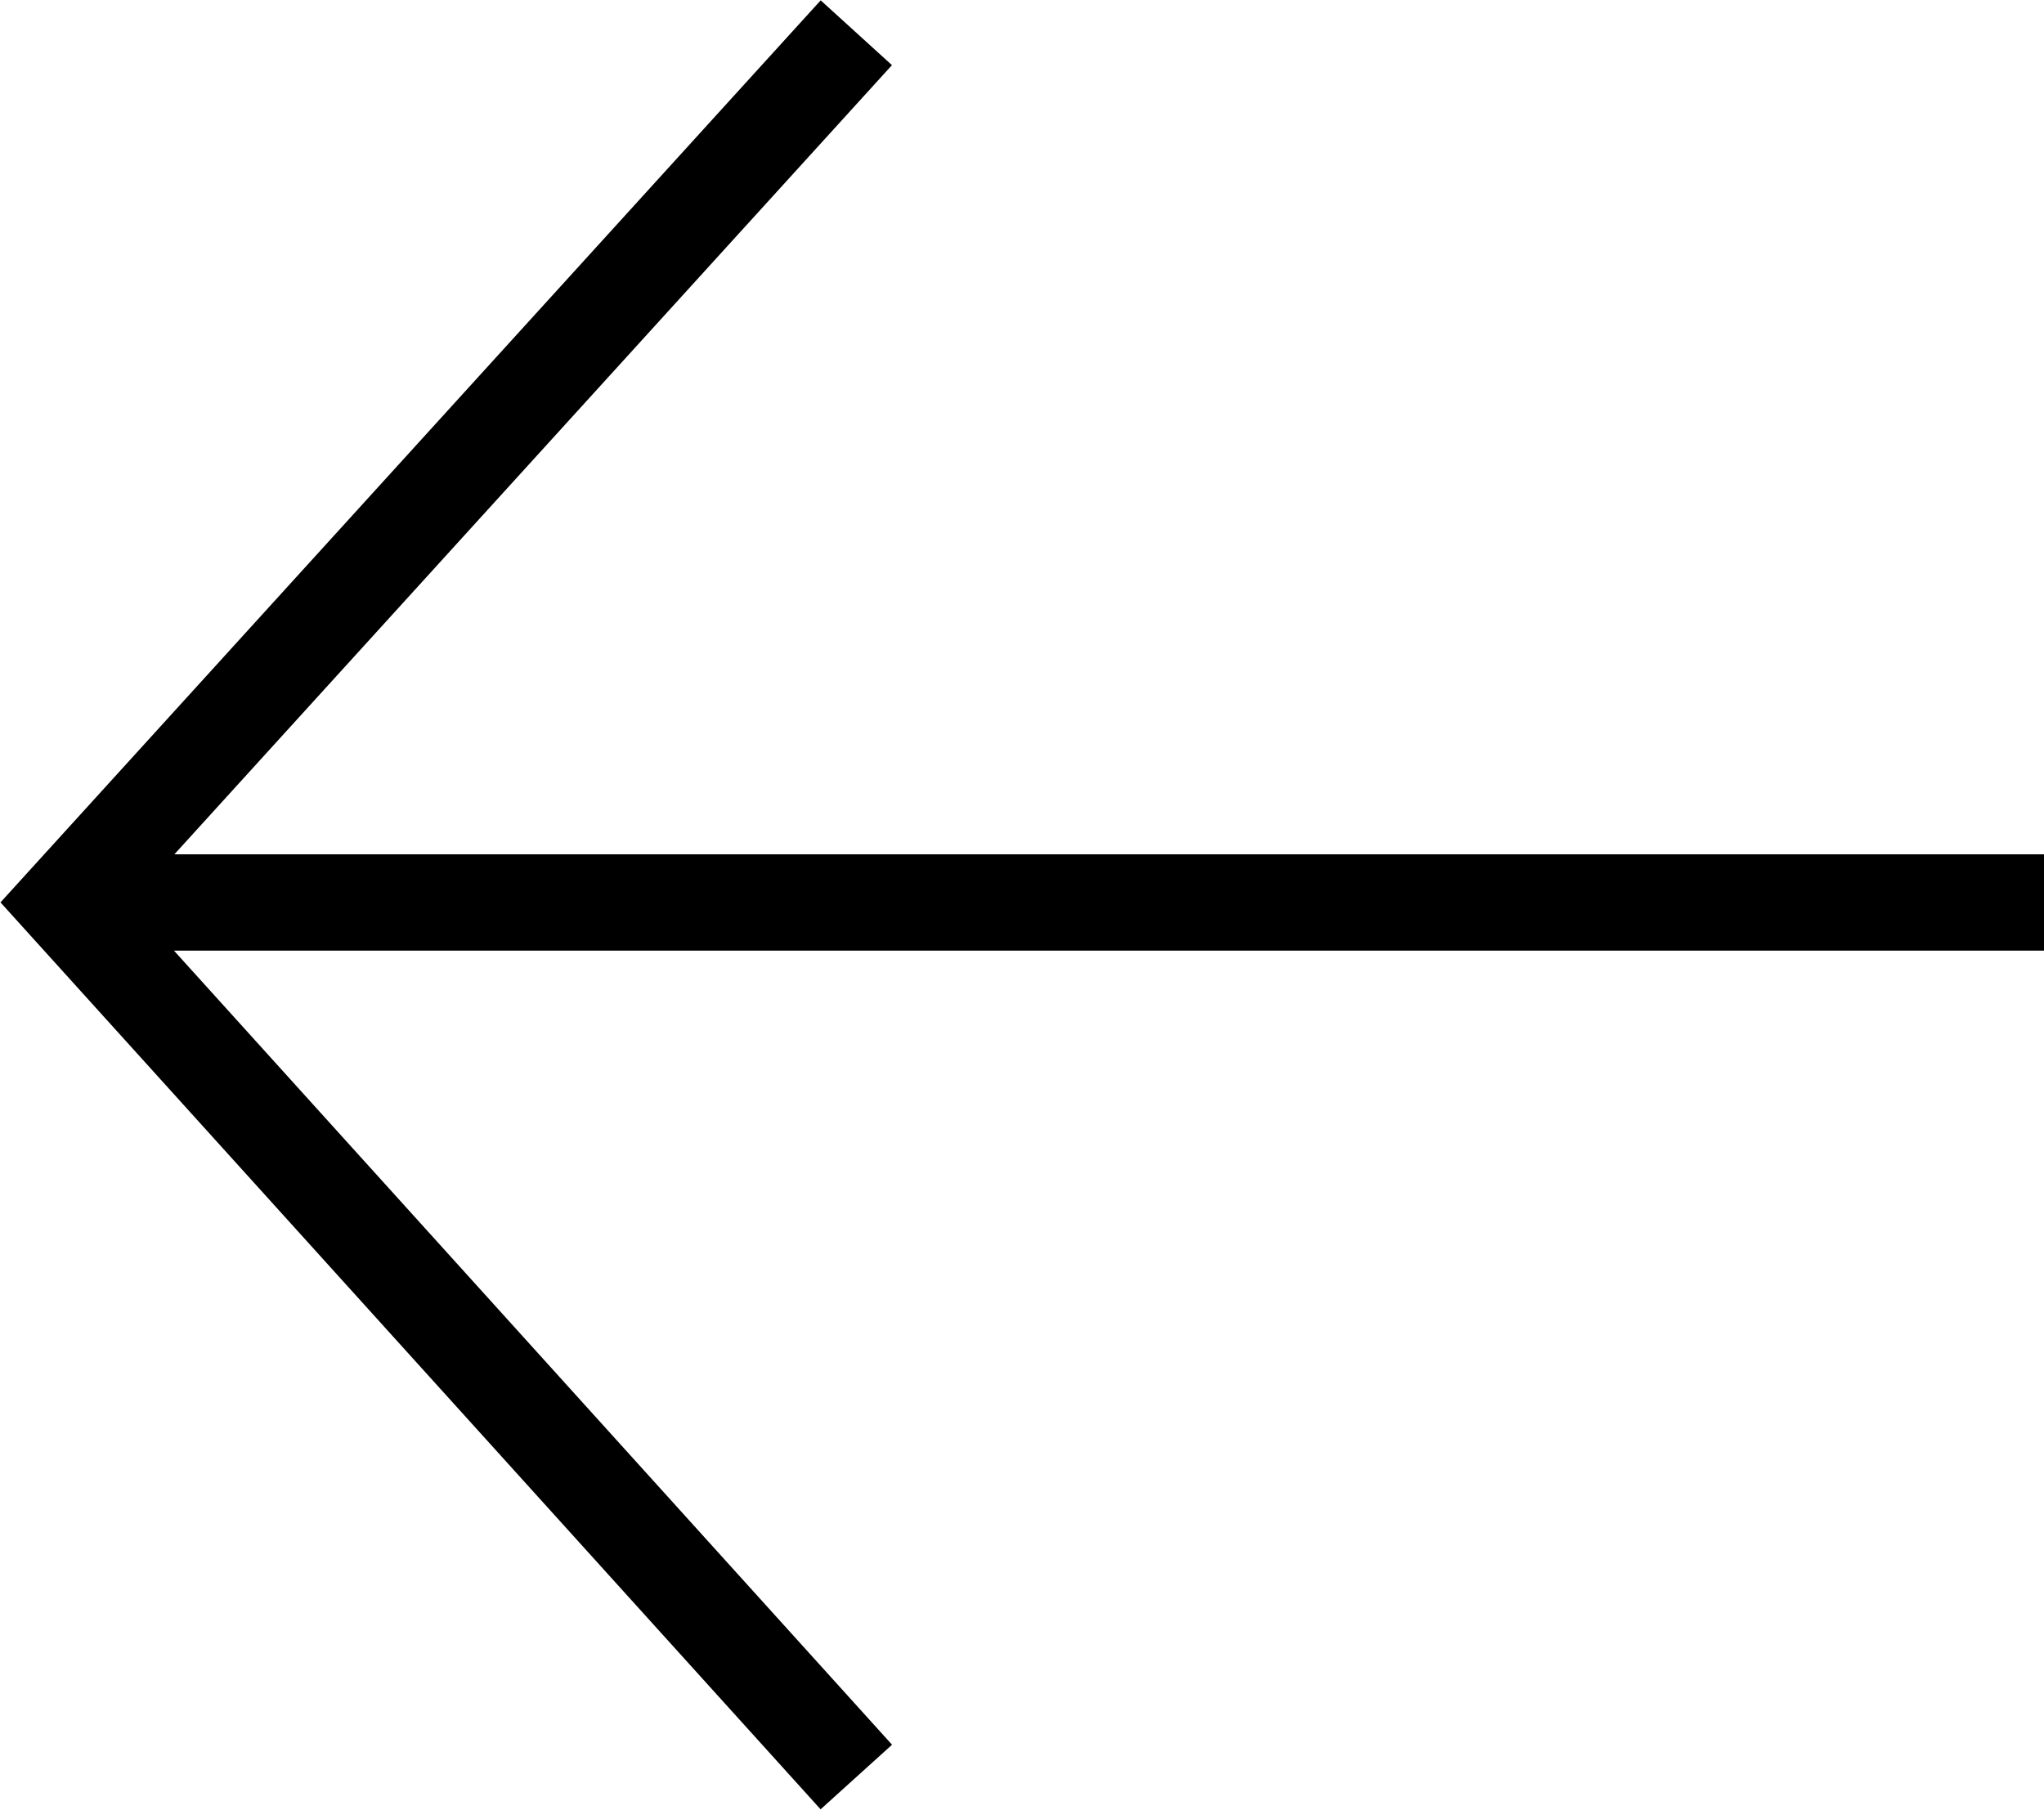
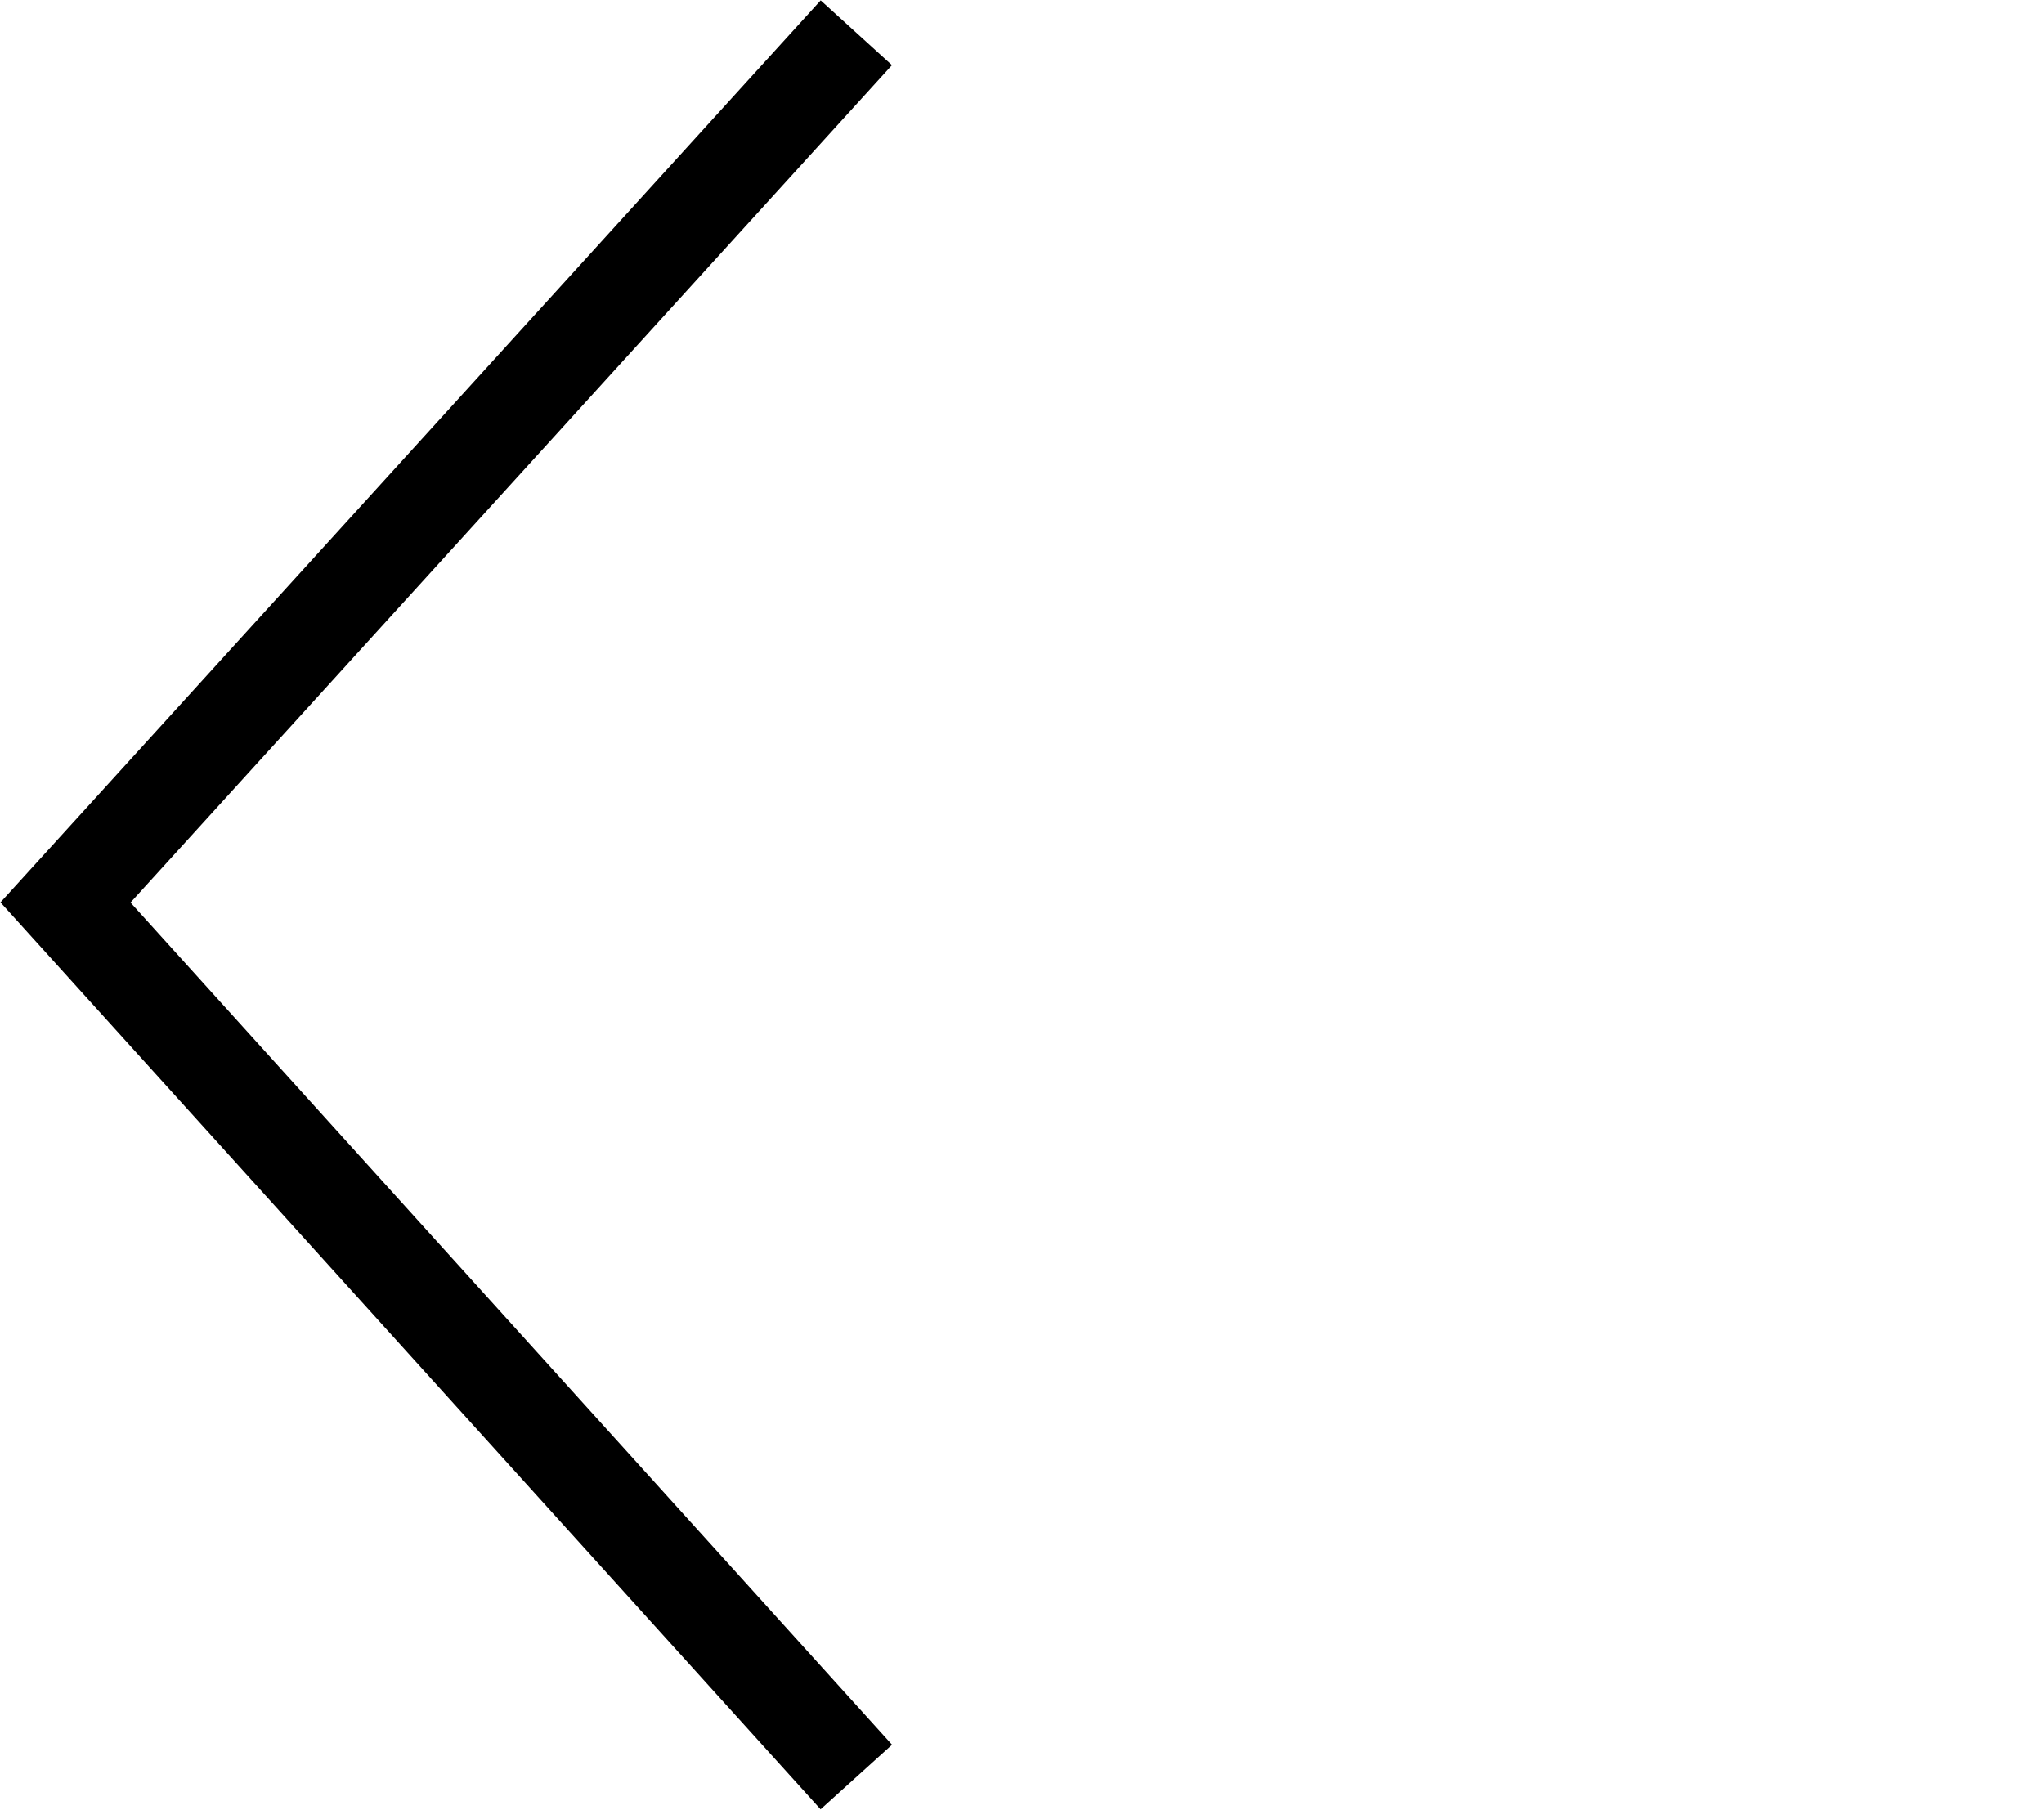
<svg xmlns="http://www.w3.org/2000/svg" viewBox="0 0 21.22 18.79">
  <defs>
    <style>.cls-1{fill:none;stroke:#000;stroke-miterlimit:10;}</style>
  </defs>
  <g id="Layer_2" data-name="Layer 2">
    <g id="Layer_1-2" data-name="Layer 1">
-       <line class="cls-1" x1="21.22" y1="9.37" x2="0.67" y2="9.37" />
      <polyline class="cls-1" points="8.89 0.34 0.68 9.37 8.89 18.45" />
    </g>
  </g>
</svg>